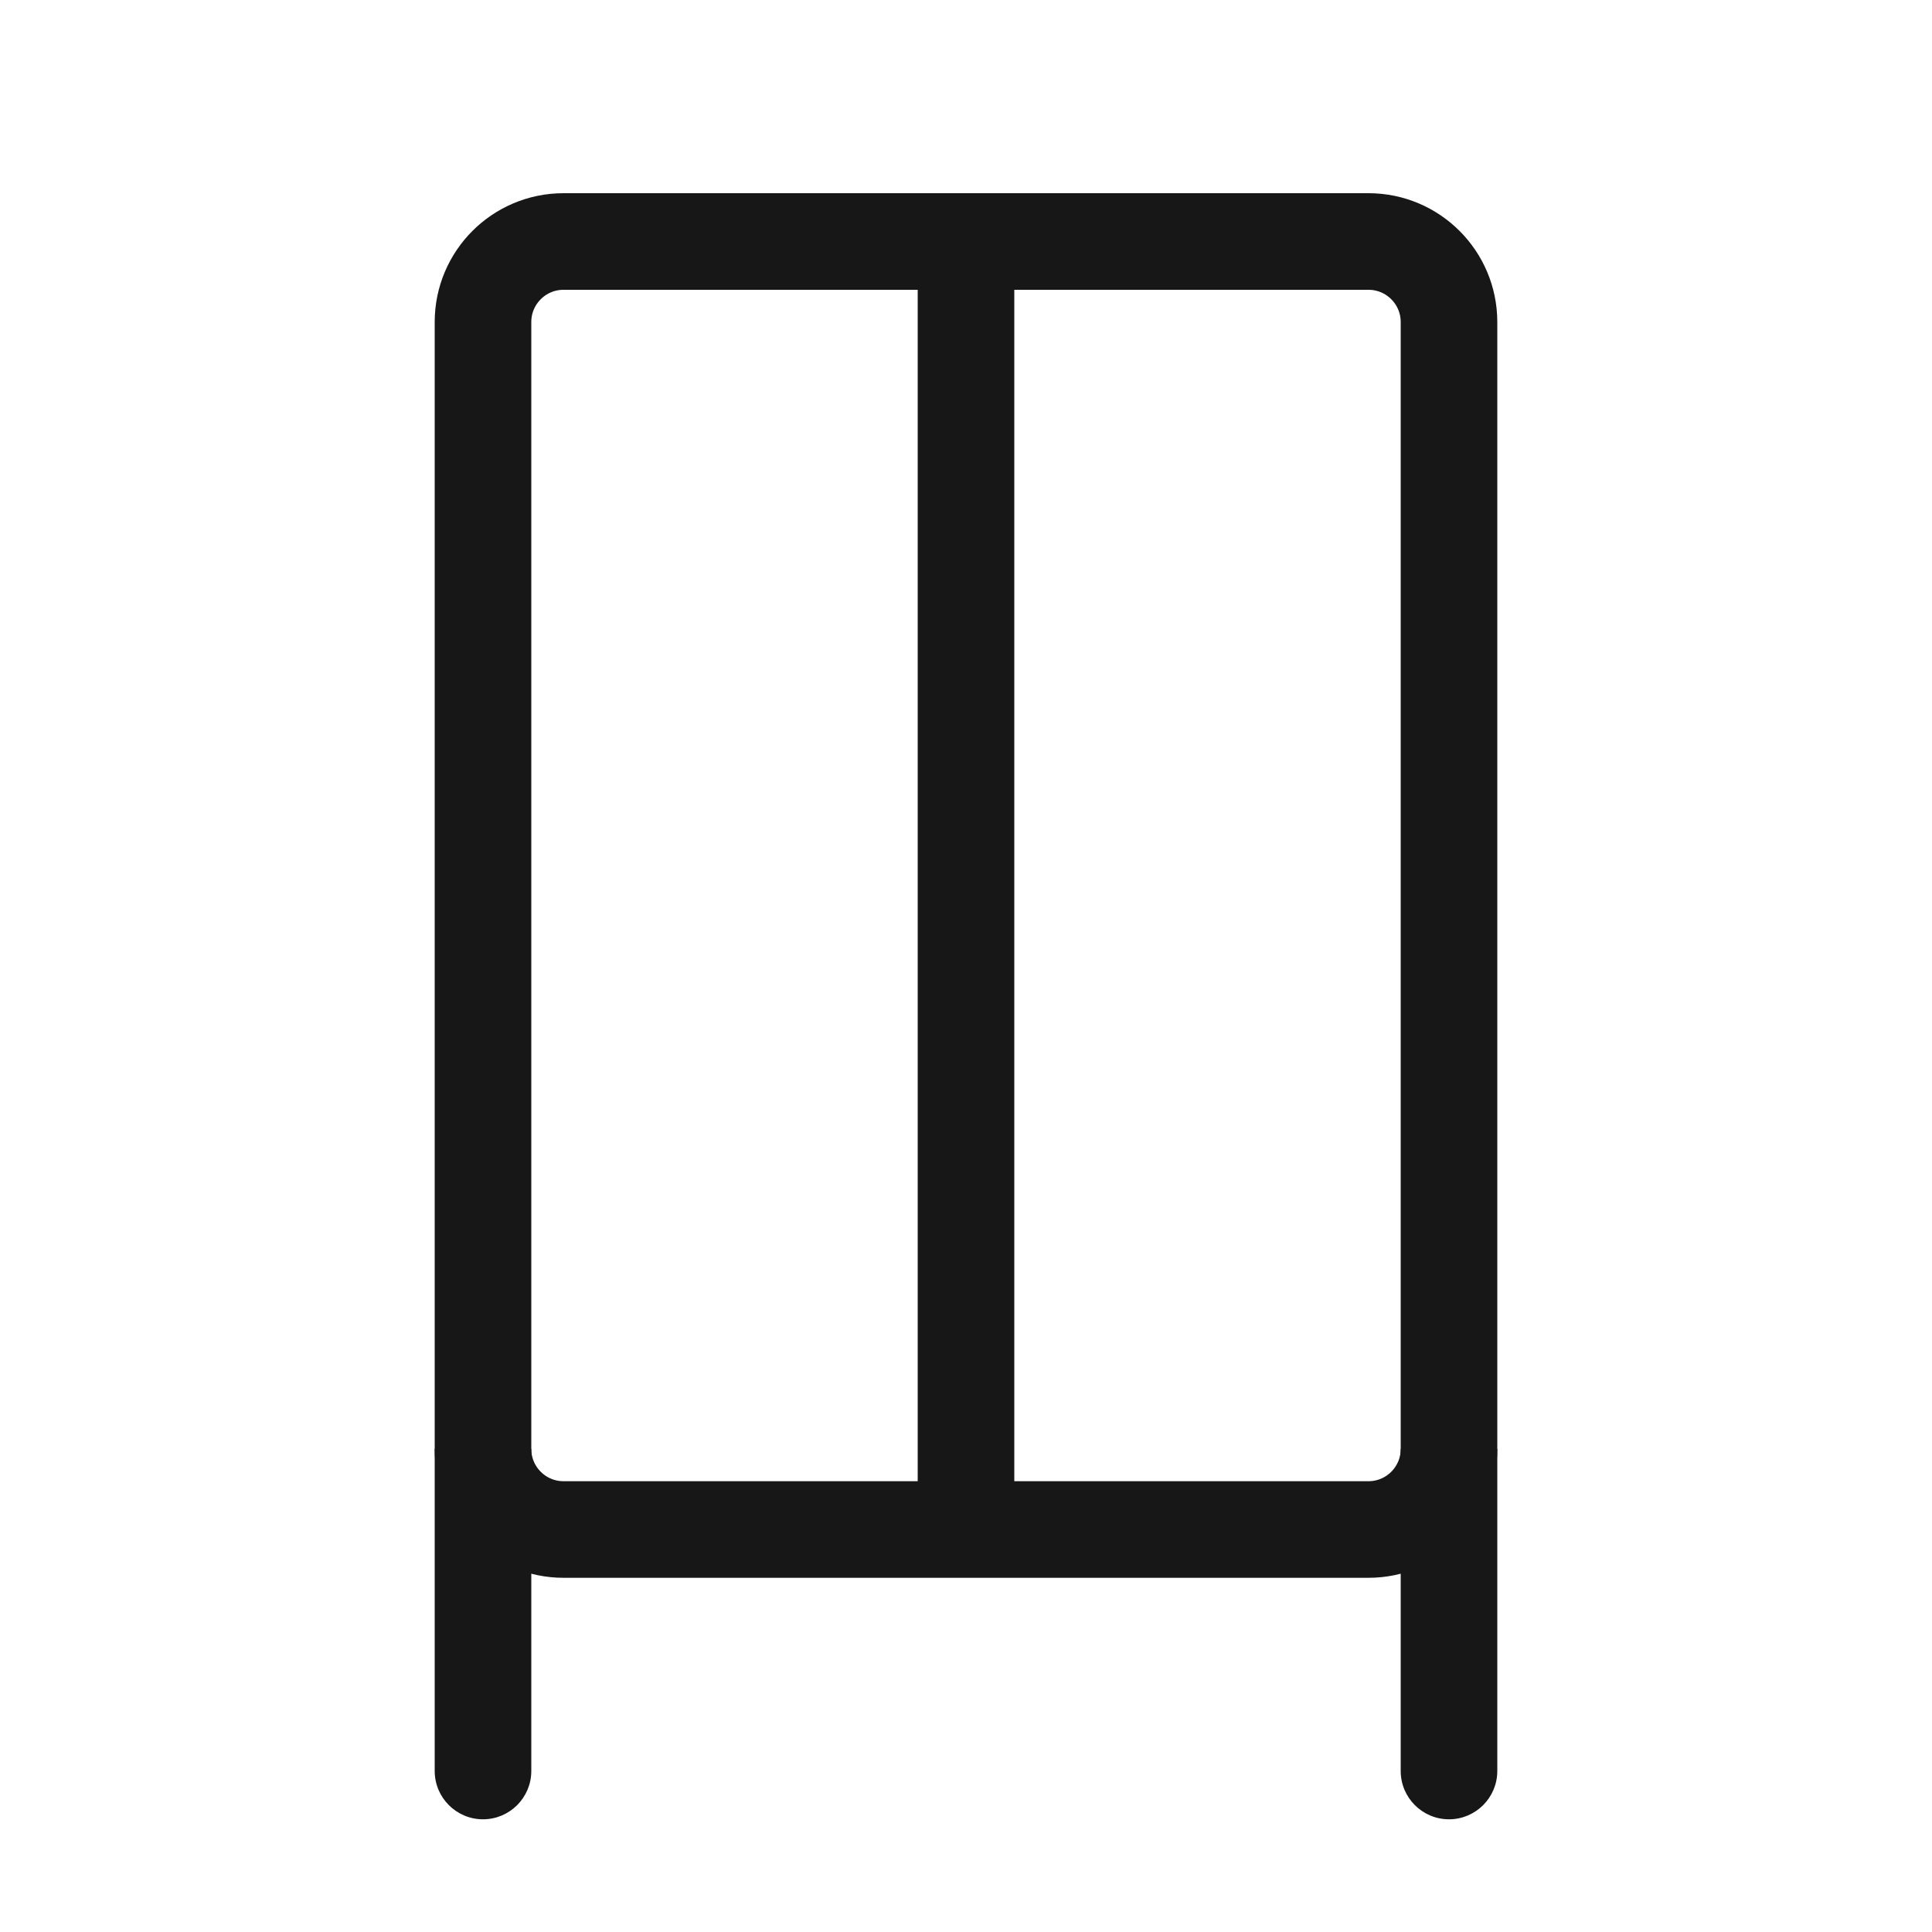
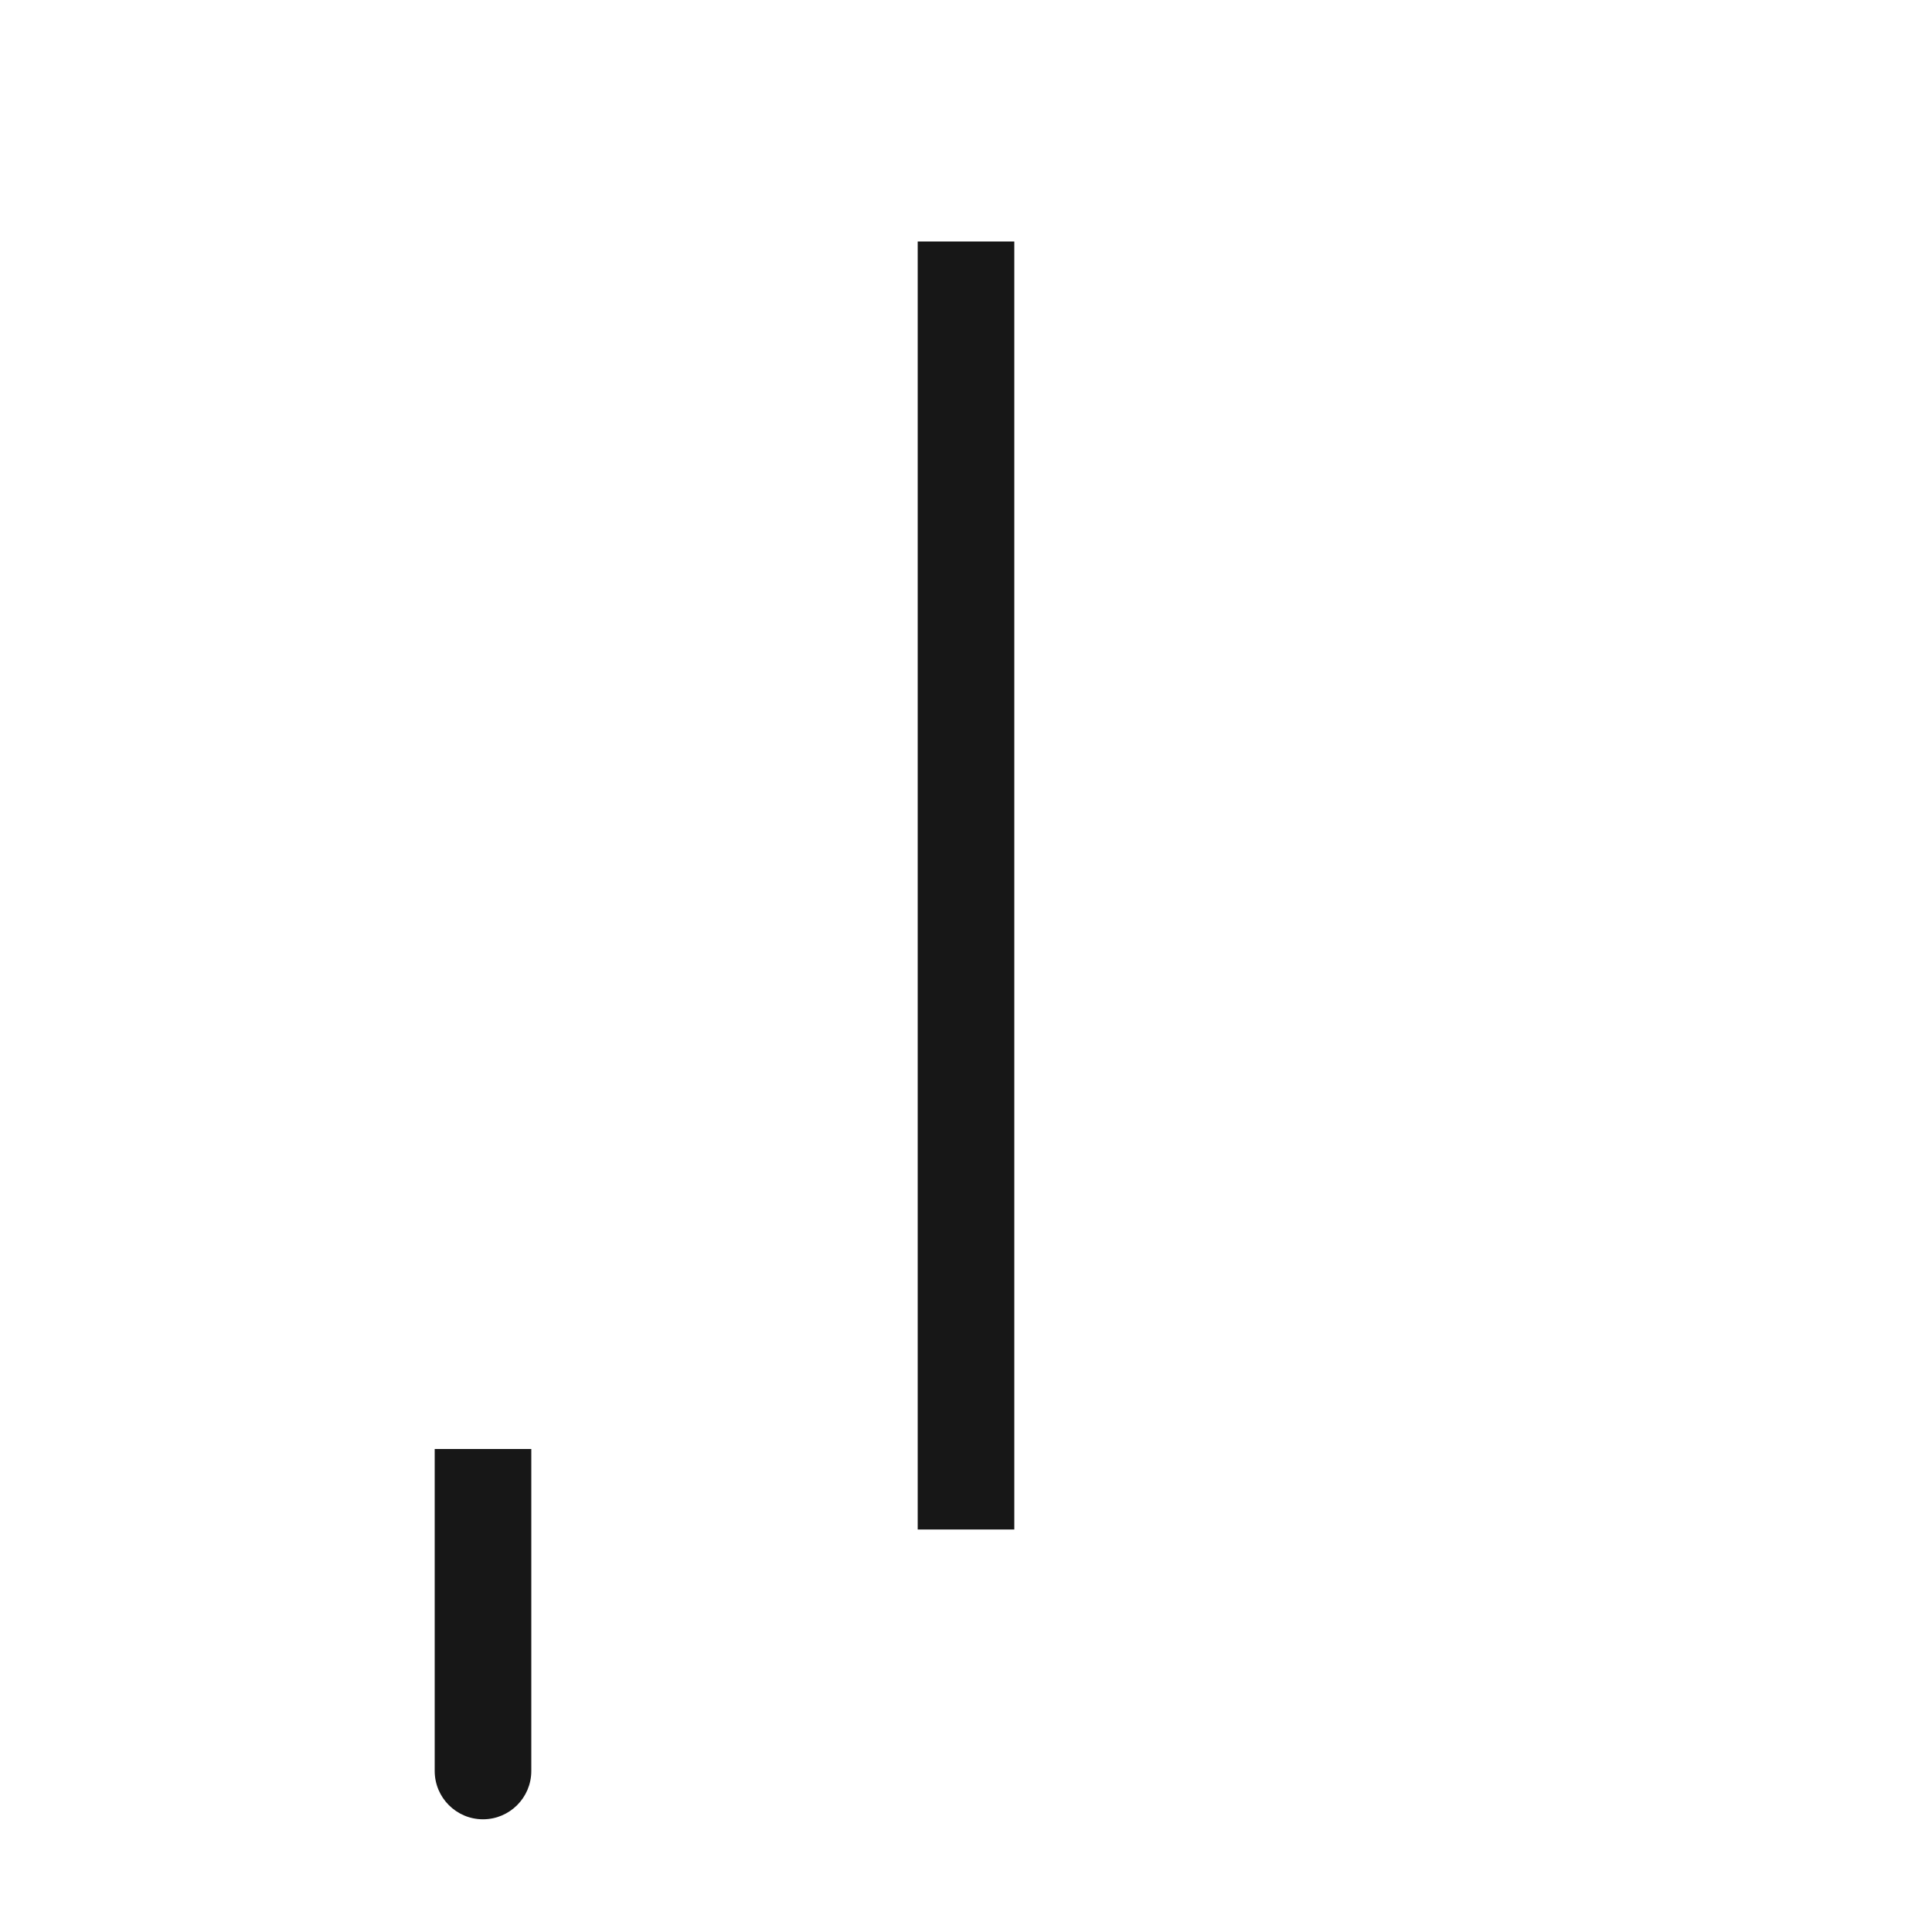
<svg xmlns="http://www.w3.org/2000/svg" width="24" height="24" viewBox="0 0 24 24" fill="none">
-   <path d="M18 18C18 18.552 17.552 19 17 19H7C6.448 19 6 18.552 6 18V4C6 3.448 6.448 3 7 3H12H17C17.552 3 18 3.448 18 4V18Z" stroke="#171717" stroke-width="1.2" stroke-miterlimit="10" />
  <path d="M12 3V19" stroke="#171717" stroke-width="1.2" stroke-miterlimit="10" />
  <path d="M5.4 22C5.4 22.331 5.669 22.6 6 22.6C6.331 22.6 6.6 22.331 6.6 22H5.4ZM5.4 18V22H6.6V18H5.4Z" fill="#171717" />
-   <path d="M17.4 22C17.4 22.331 17.669 22.6 18 22.6C18.331 22.6 18.6 22.331 18.6 22H17.4ZM17.4 18V22H18.6V18H17.4Z" fill="#171717" />
</svg>